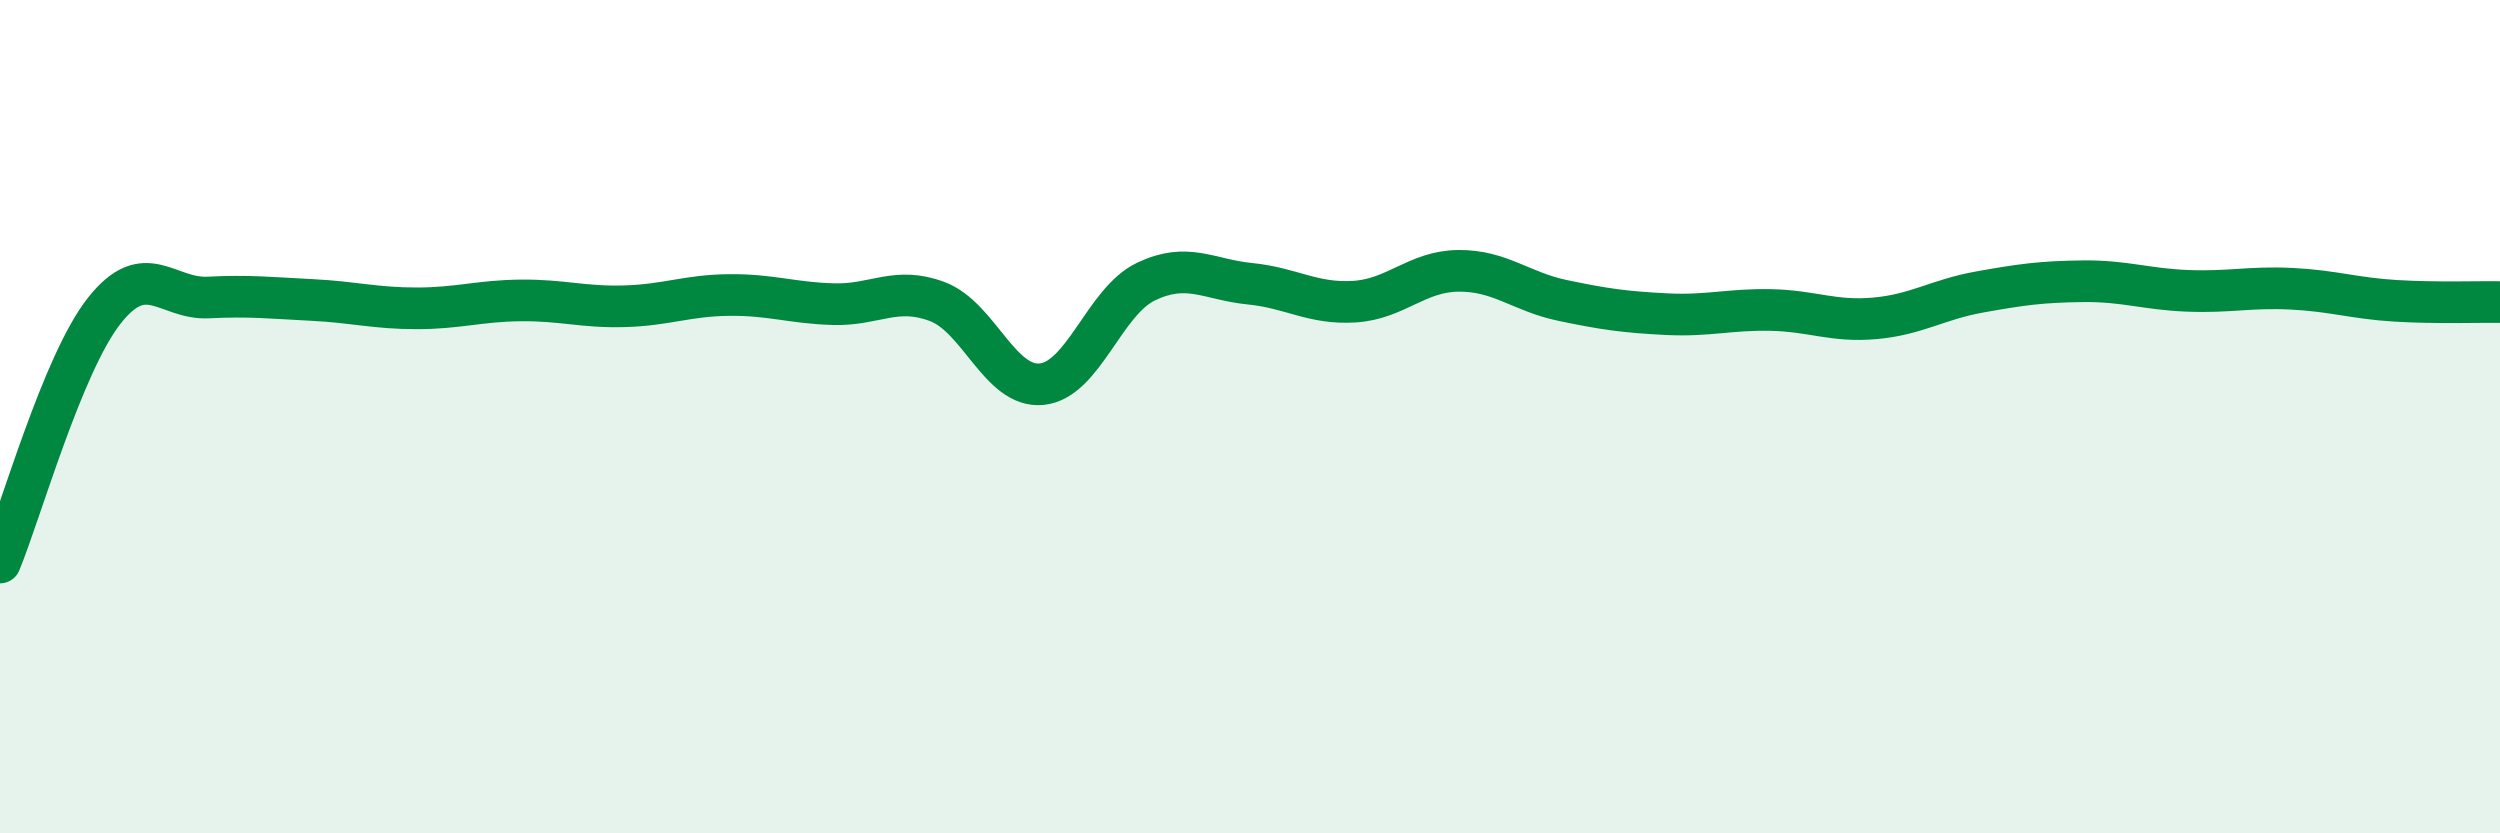
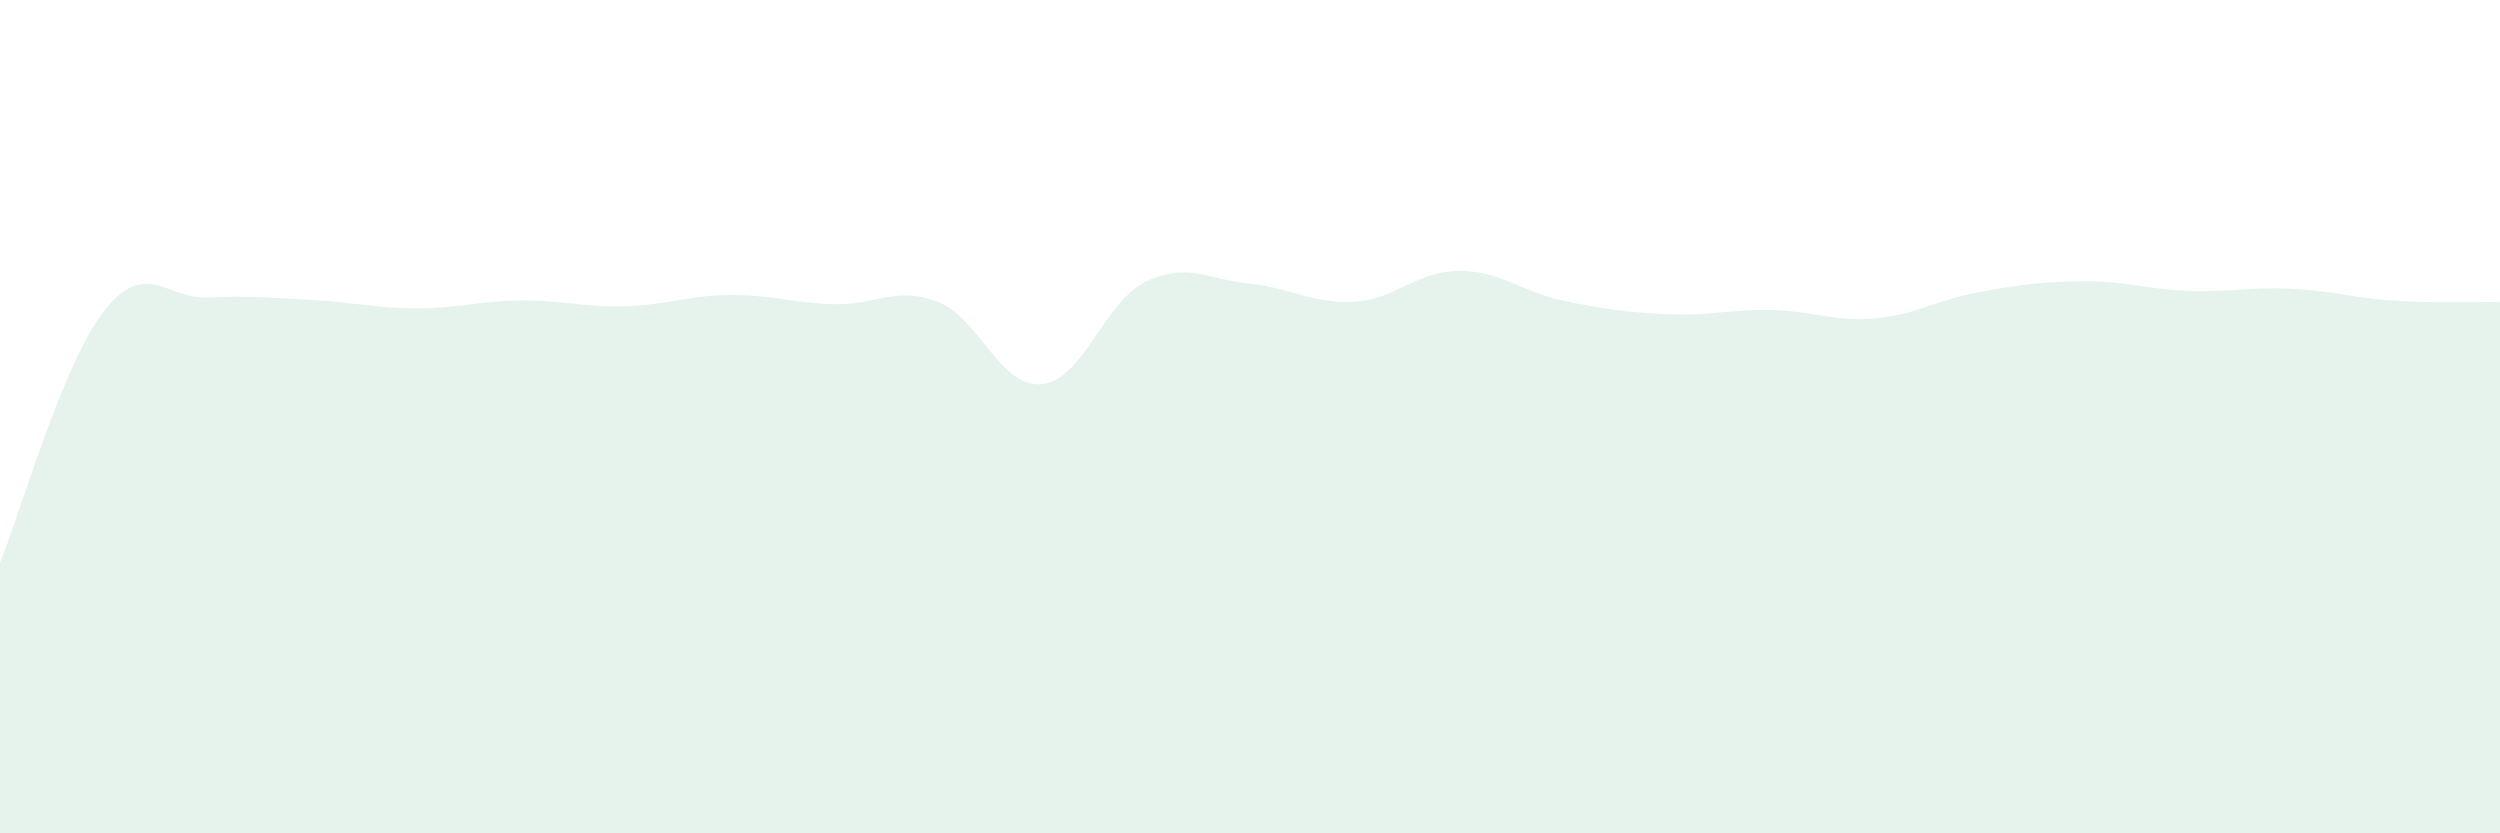
<svg xmlns="http://www.w3.org/2000/svg" width="60" height="20" viewBox="0 0 60 20">
  <path d="M 0,13.5 C 0.5,12.29 1.5,8.73 2.5,7.46 C 3.5,6.19 4,7.19 5,7.14 C 6,7.09 6.5,7.15 7.5,7.2 C 8.5,7.25 9,7.4 10,7.4 C 11,7.4 11.5,7.22 12.5,7.21 C 13.5,7.2 14,7.38 15,7.35 C 16,7.32 16.5,7.09 17.5,7.08 C 18.5,7.07 19,7.27 20,7.3 C 21,7.33 21.5,6.86 22.5,7.24 C 23.5,7.62 24,9.32 25,9.22 C 26,9.12 26.5,7.24 27.5,6.76 C 28.5,6.28 29,6.71 30,6.81 C 31,6.91 31.5,7.3 32.5,7.24 C 33.5,7.18 34,6.51 35,6.5 C 36,6.49 36.5,7 37.5,7.21 C 38.5,7.42 39,7.49 40,7.54 C 41,7.59 41.5,7.42 42.5,7.44 C 43.5,7.46 44,7.73 45,7.64 C 46,7.55 46.5,7.19 47.5,7.01 C 48.5,6.83 49,6.76 50,6.75 C 51,6.74 51.5,6.94 52.5,6.98 C 53.5,7.02 54,6.88 55,6.93 C 56,6.98 56.5,7.16 57.5,7.22 C 58.5,7.28 59.5,7.24 60,7.25L60 20L0 20Z" fill="#008740" opacity="0.1" stroke-linecap="round" stroke-linejoin="round" />
-   <path d="M 0,13.5 C 0.5,12.29 1.5,8.73 2.5,7.46 C 3.5,6.19 4,7.19 5,7.14 C 6,7.09 6.5,7.15 7.5,7.2 C 8.5,7.25 9,7.4 10,7.4 C 11,7.4 11.5,7.22 12.5,7.21 C 13.5,7.2 14,7.38 15,7.35 C 16,7.32 16.5,7.09 17.5,7.08 C 18.5,7.07 19,7.27 20,7.3 C 21,7.33 21.5,6.86 22.5,7.24 C 23.5,7.62 24,9.32 25,9.22 C 26,9.12 26.5,7.24 27.5,6.76 C 28.5,6.28 29,6.71 30,6.81 C 31,6.91 31.5,7.3 32.5,7.24 C 33.5,7.18 34,6.51 35,6.5 C 36,6.49 36.5,7 37.5,7.21 C 38.5,7.42 39,7.49 40,7.54 C 41,7.59 41.5,7.42 42.5,7.44 C 43.5,7.46 44,7.73 45,7.64 C 46,7.55 46.5,7.19 47.5,7.01 C 48.5,6.83 49,6.76 50,6.75 C 51,6.74 51.5,6.94 52.5,6.98 C 53.5,7.02 54,6.88 55,6.93 C 56,6.98 56.5,7.16 57.5,7.22 C 58.5,7.28 59.5,7.24 60,7.25" stroke="#008740" stroke-width="1" fill="none" stroke-linecap="round" stroke-linejoin="round" />
</svg>